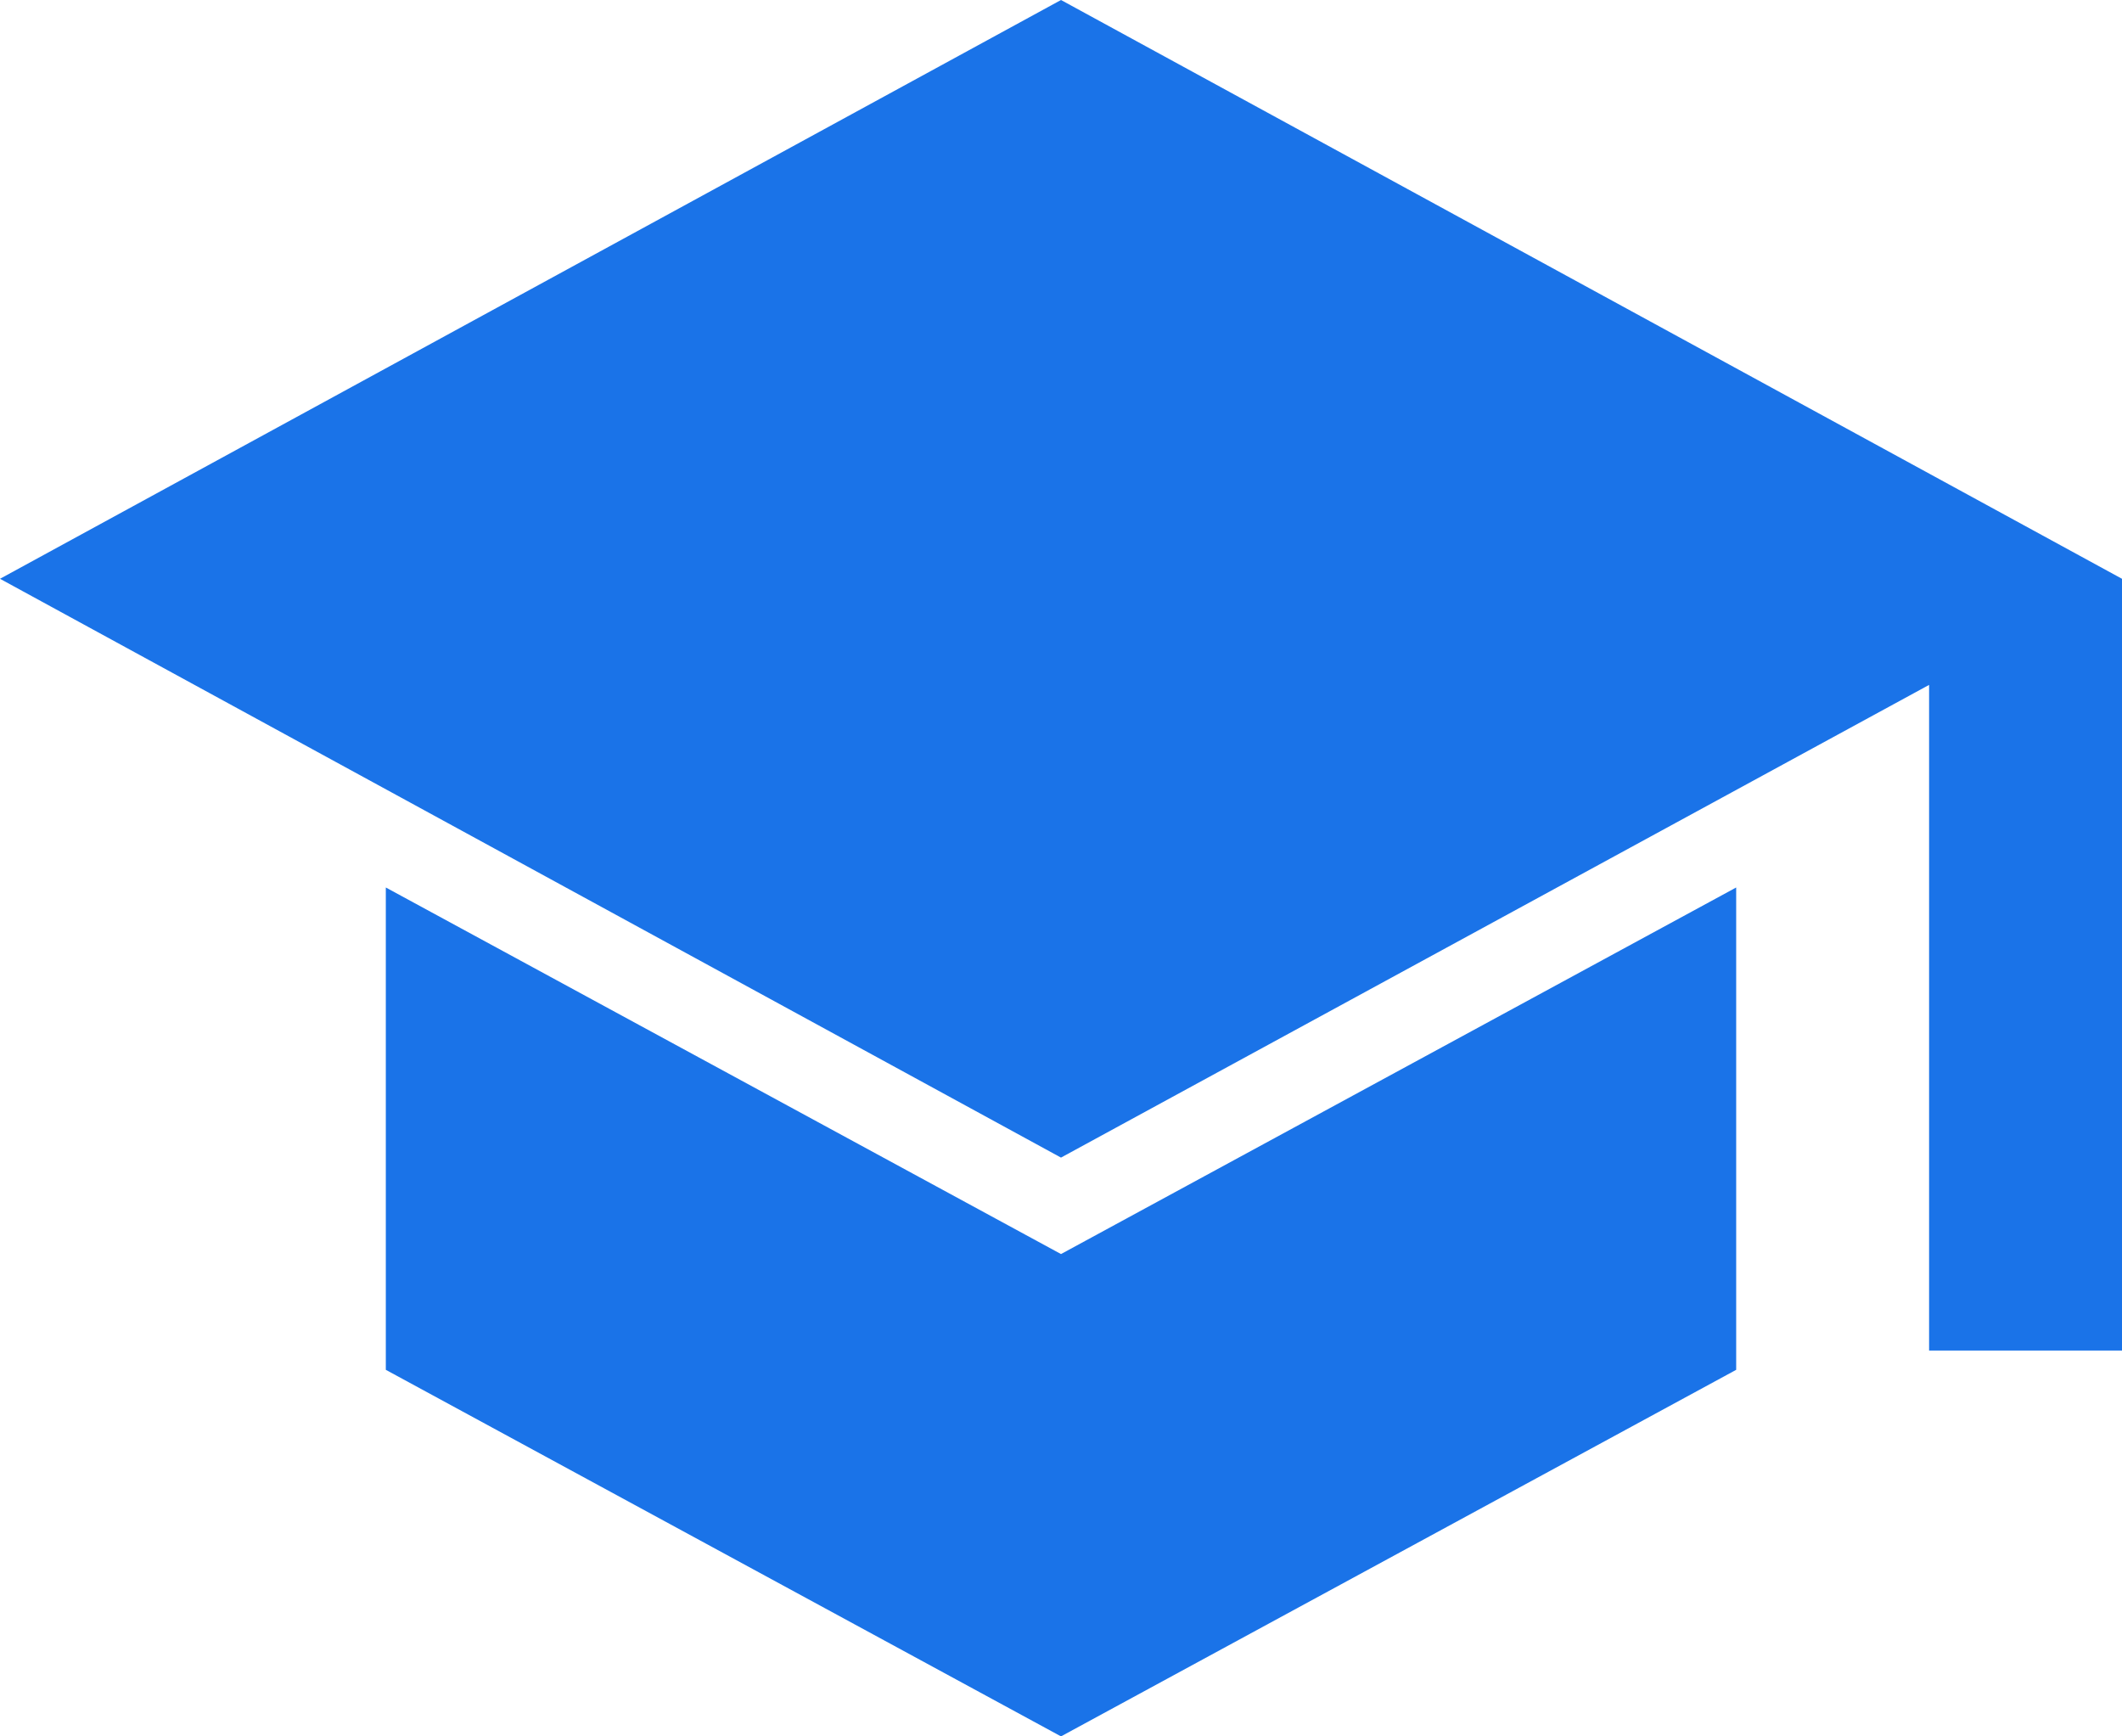
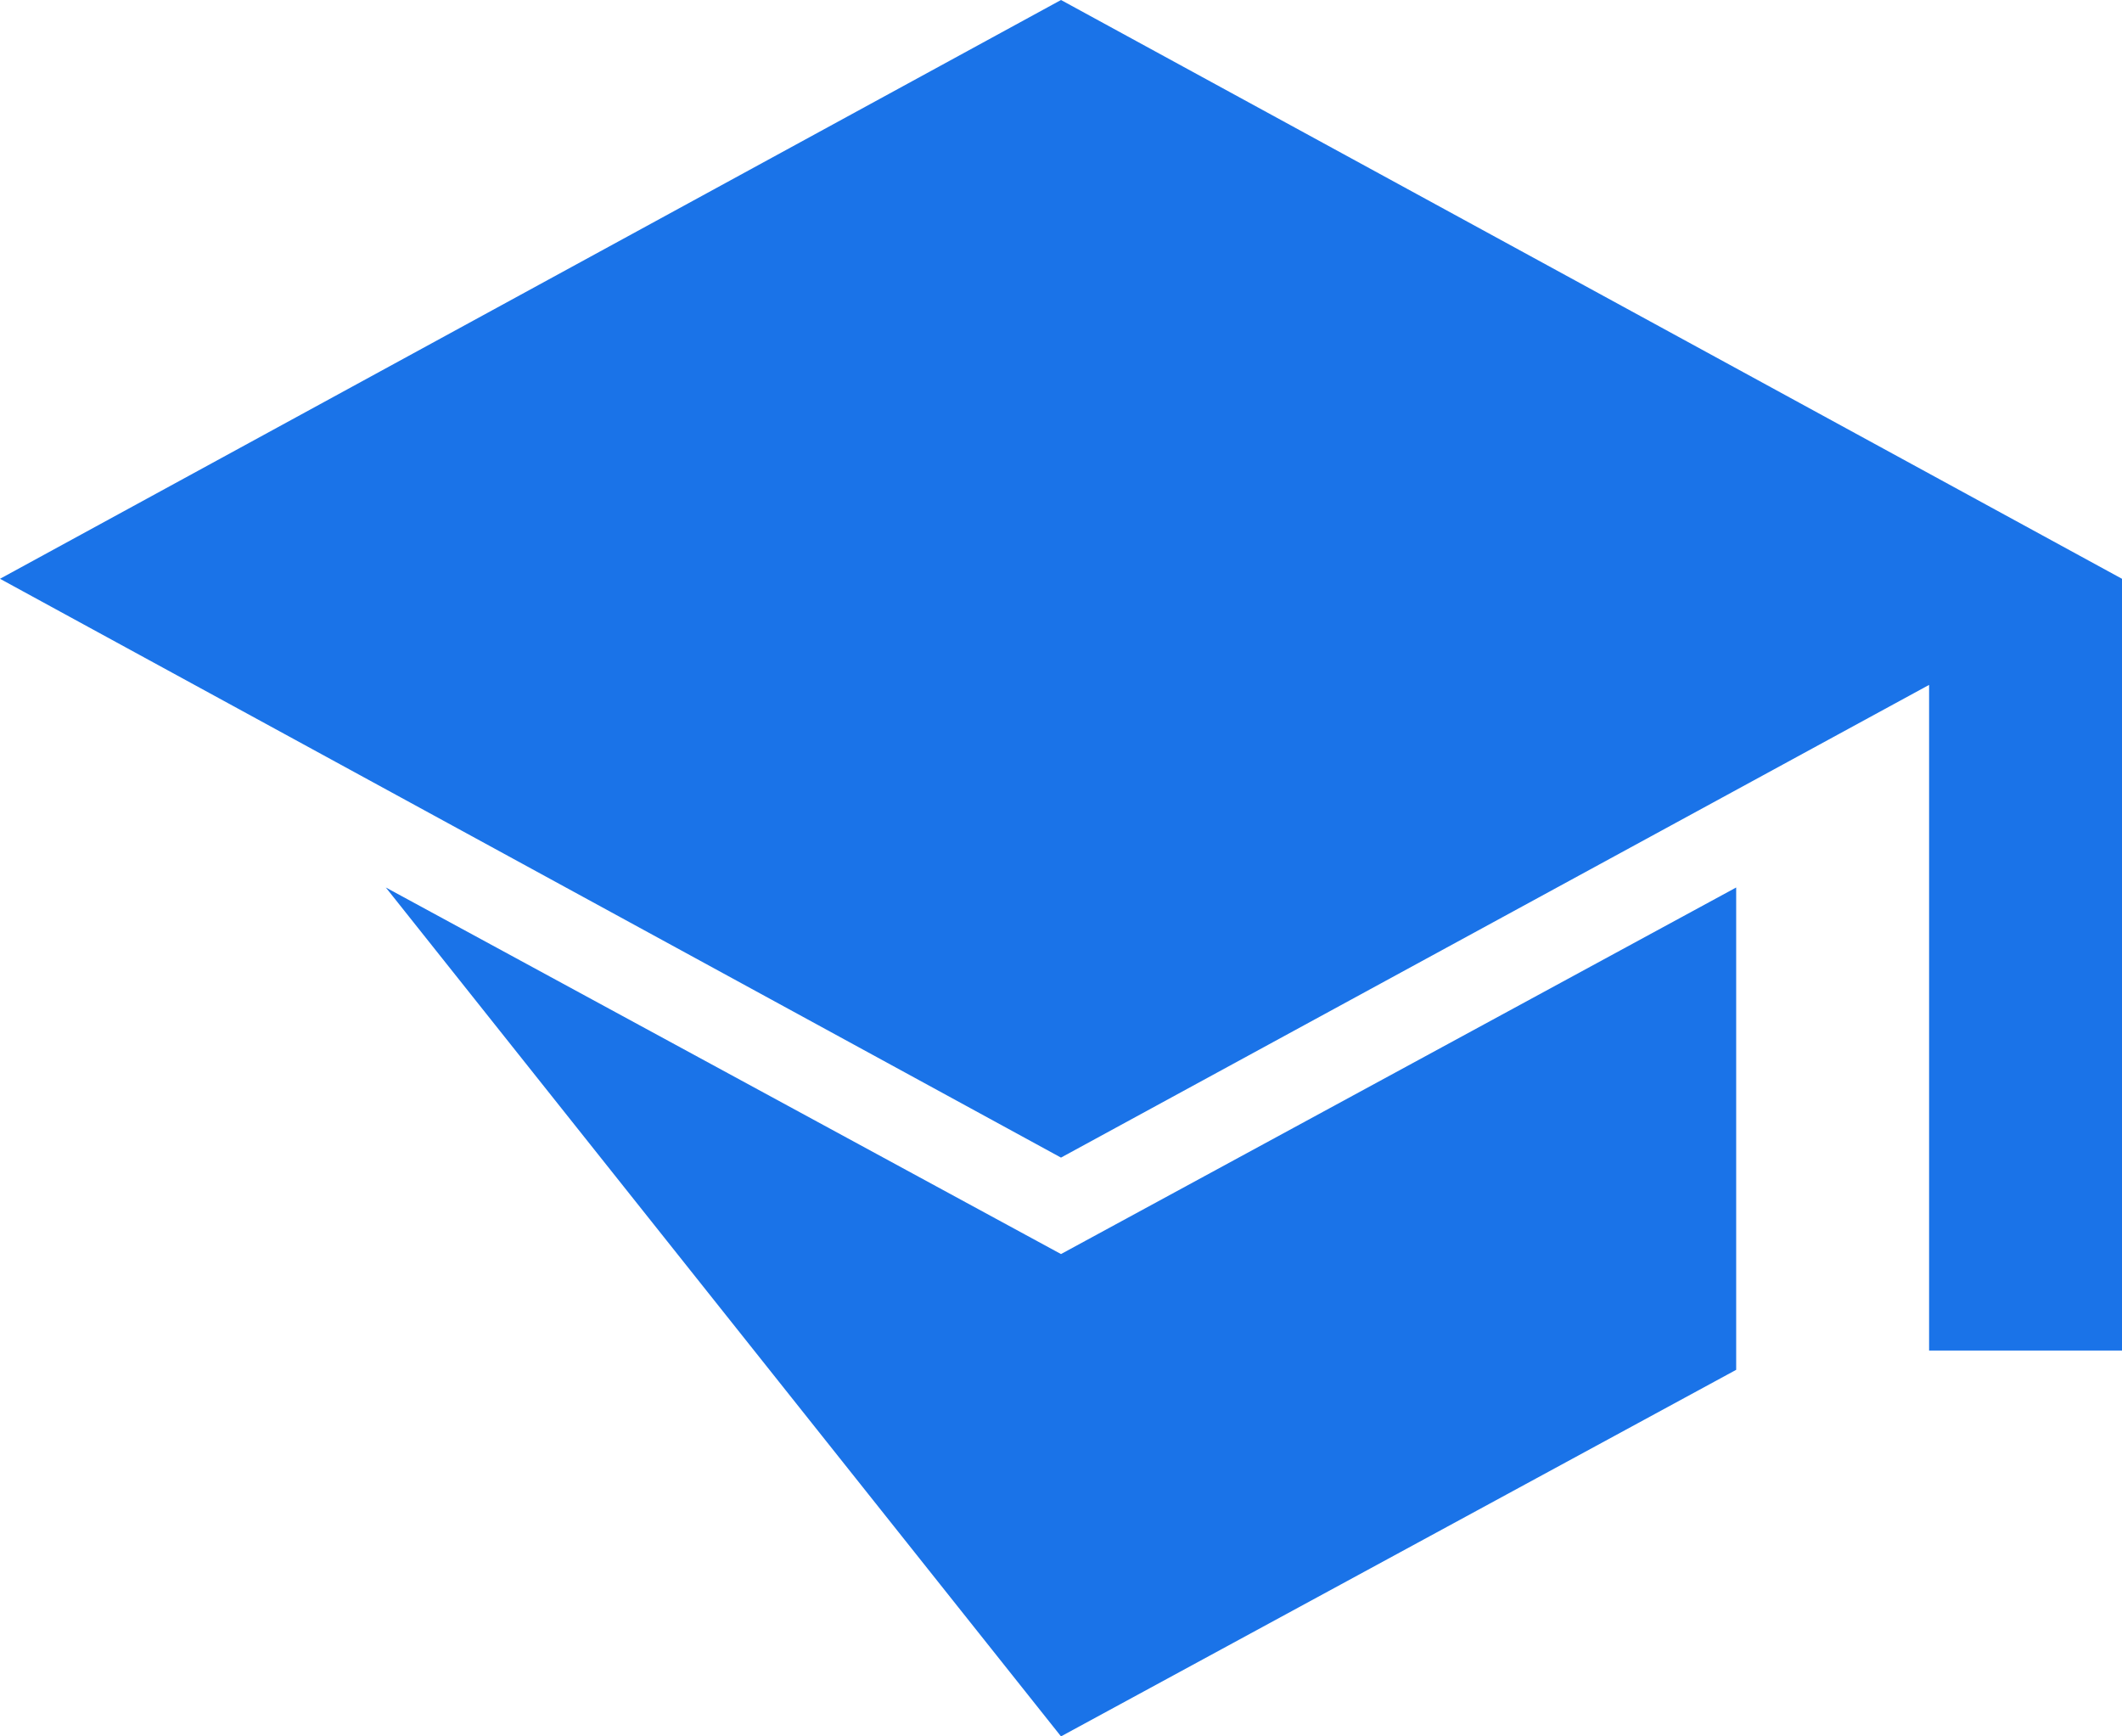
<svg xmlns="http://www.w3.org/2000/svg" width="122.222px" height="100px" viewBox="0 0 122.222 100" version="1.1">
  <title>school_24dp_5F6368_FILL1_wght400_GRAD0_opsz24 (1)</title>
  <g id="Website" stroke="none" stroke-width="1" fill="none" fill-rule="evenodd">
    <g id="PsyPack-for-Authors-and-Publishers" transform="translate(-1283, -2394)" fill="#1A73E8" fill-rule="nonzero">
      <g id="Group-9" transform="translate(176, 2253)">
        <g id="school_24dp_5F6368_FILL1_wght400_GRAD0_opsz24-(1)" transform="translate(1107, 141)">
-           <path d="M111.111,77.778 L111.111,39.444 L61.111,66.667 L0,33.333 L61.111,0 L122.222,33.333 L122.222,77.778 L111.111,77.778 Z M61.111,100 L22.222,78.889 L22.222,51.111 L61.111,72.222 L100,51.111 L100,78.889 L61.111,100 Z" id="Shape" />
+           <path d="M111.111,77.778 L111.111,39.444 L61.111,66.667 L0,33.333 L61.111,0 L122.222,33.333 L122.222,77.778 L111.111,77.778 Z M61.111,100 L22.222,51.111 L61.111,72.222 L100,51.111 L100,78.889 L61.111,100 Z" id="Shape" />
        </g>
      </g>
    </g>
  </g>
</svg>